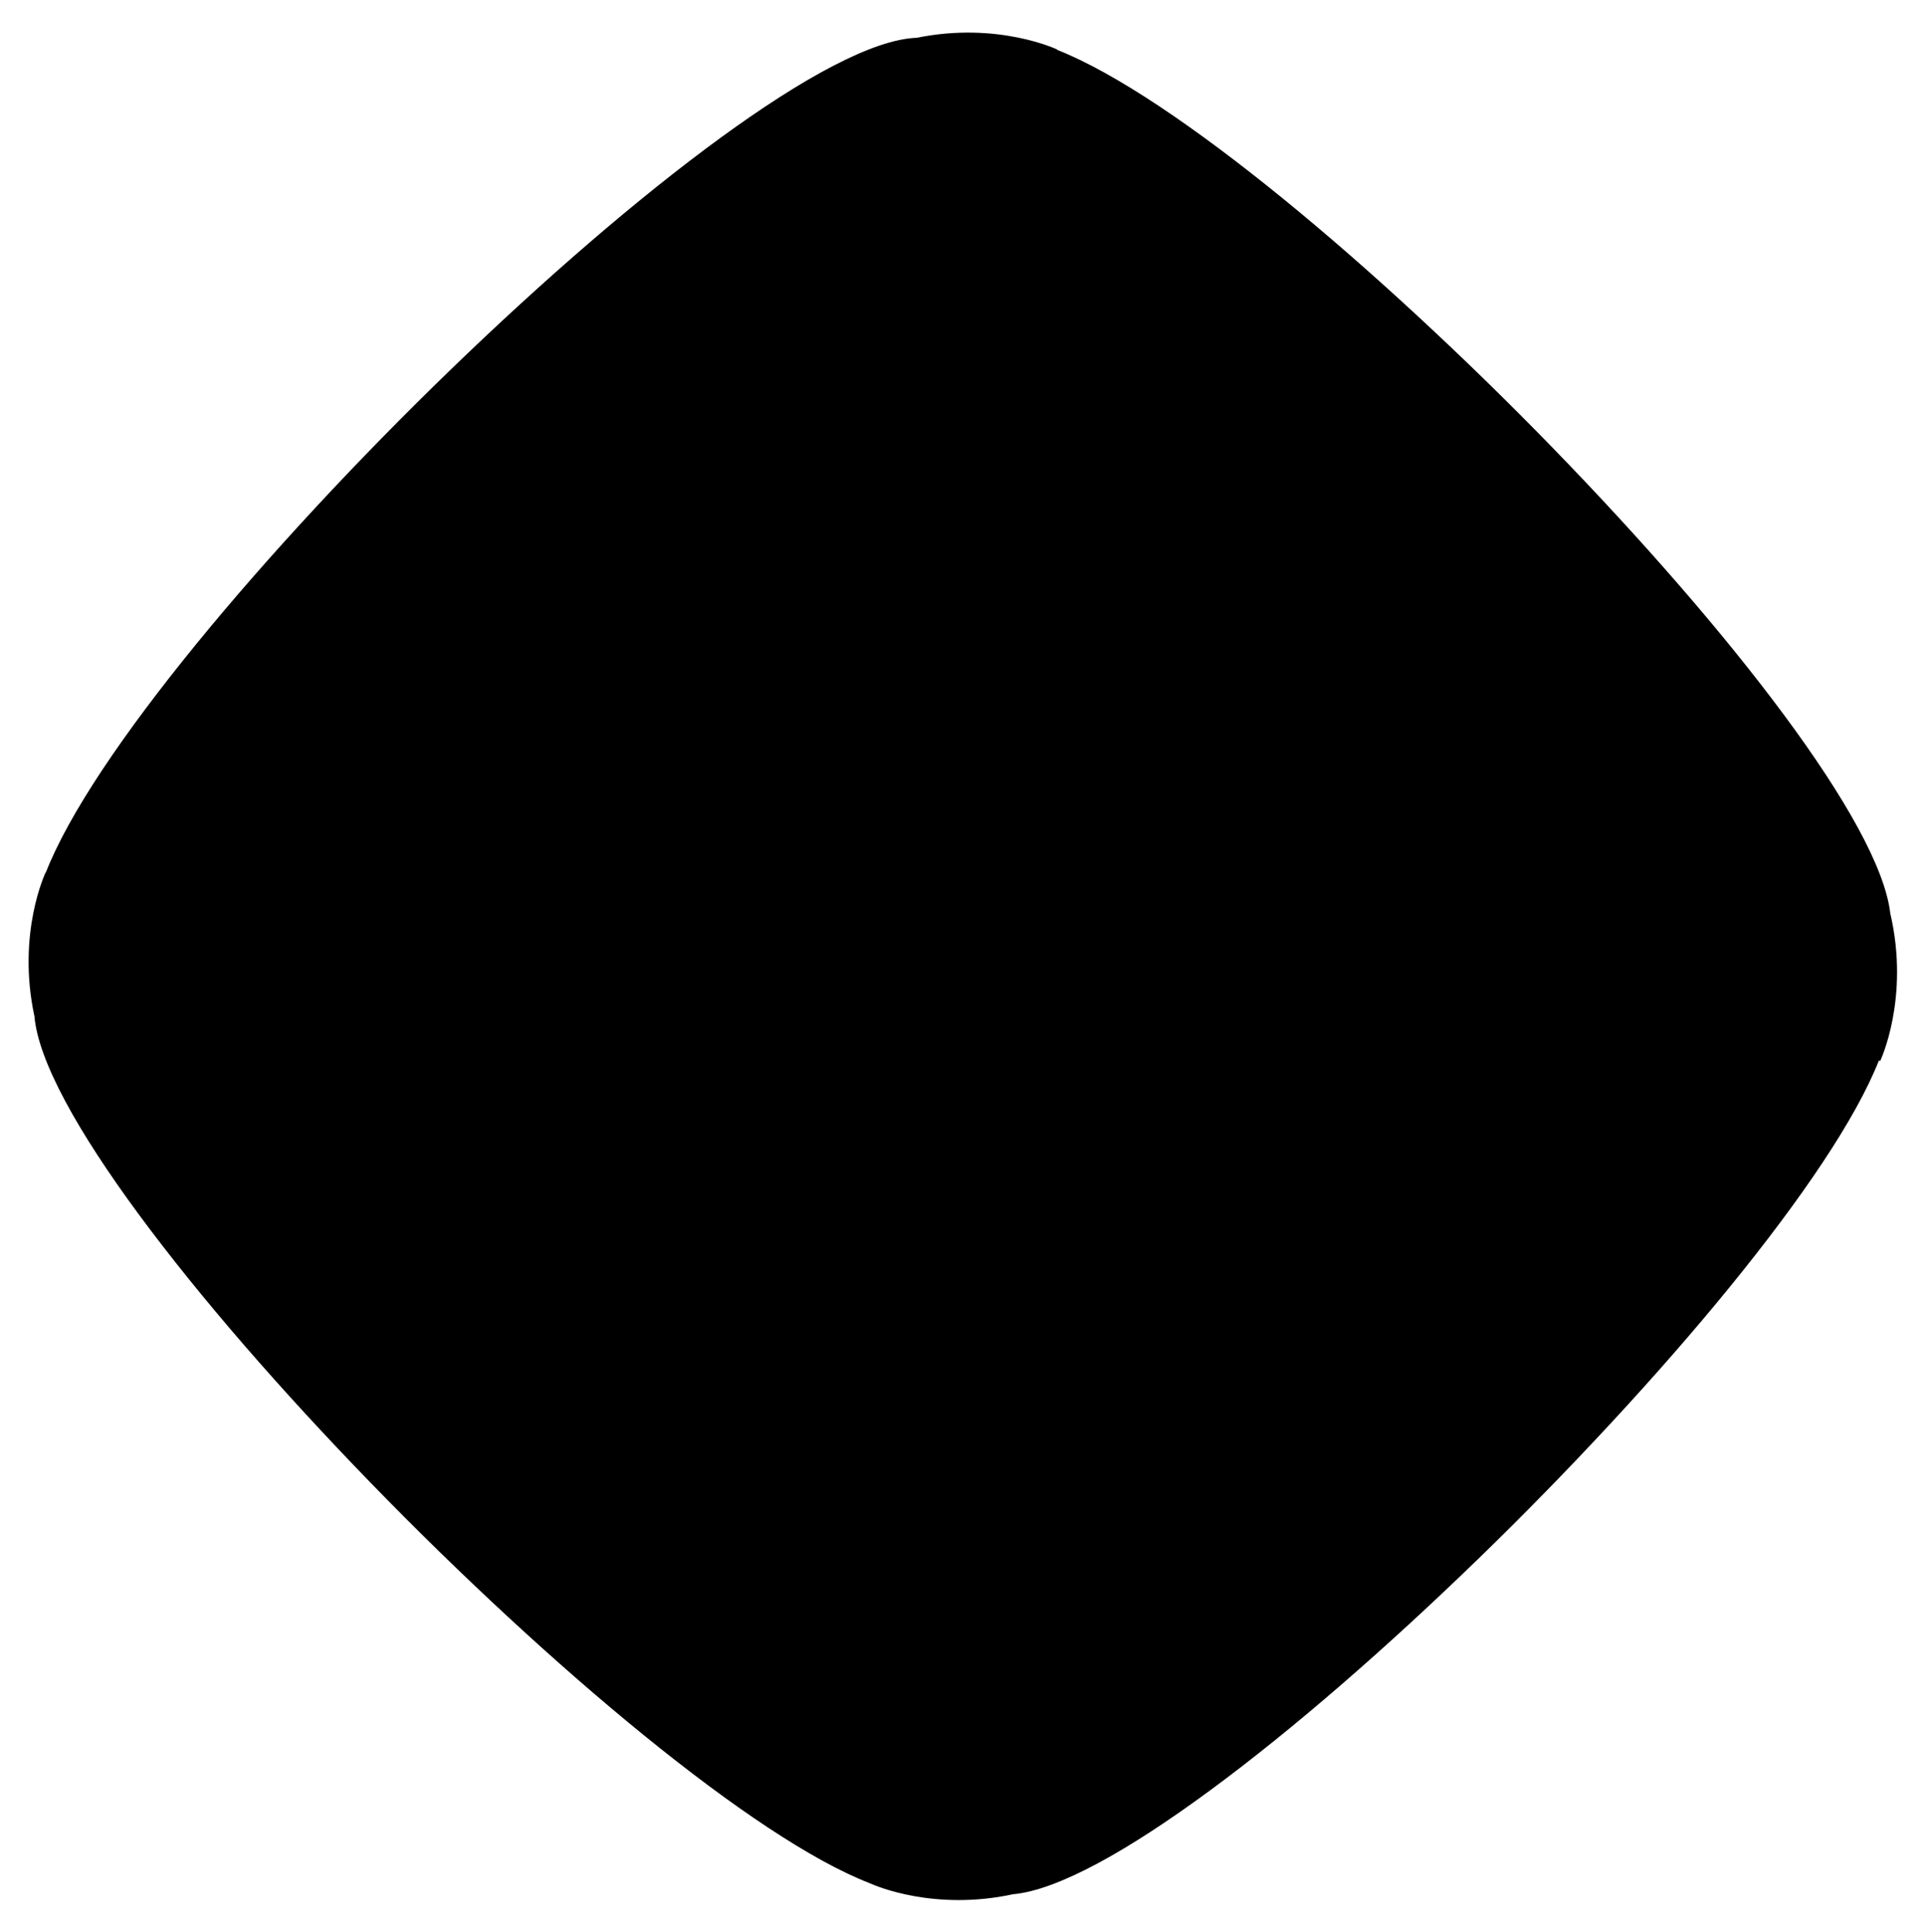
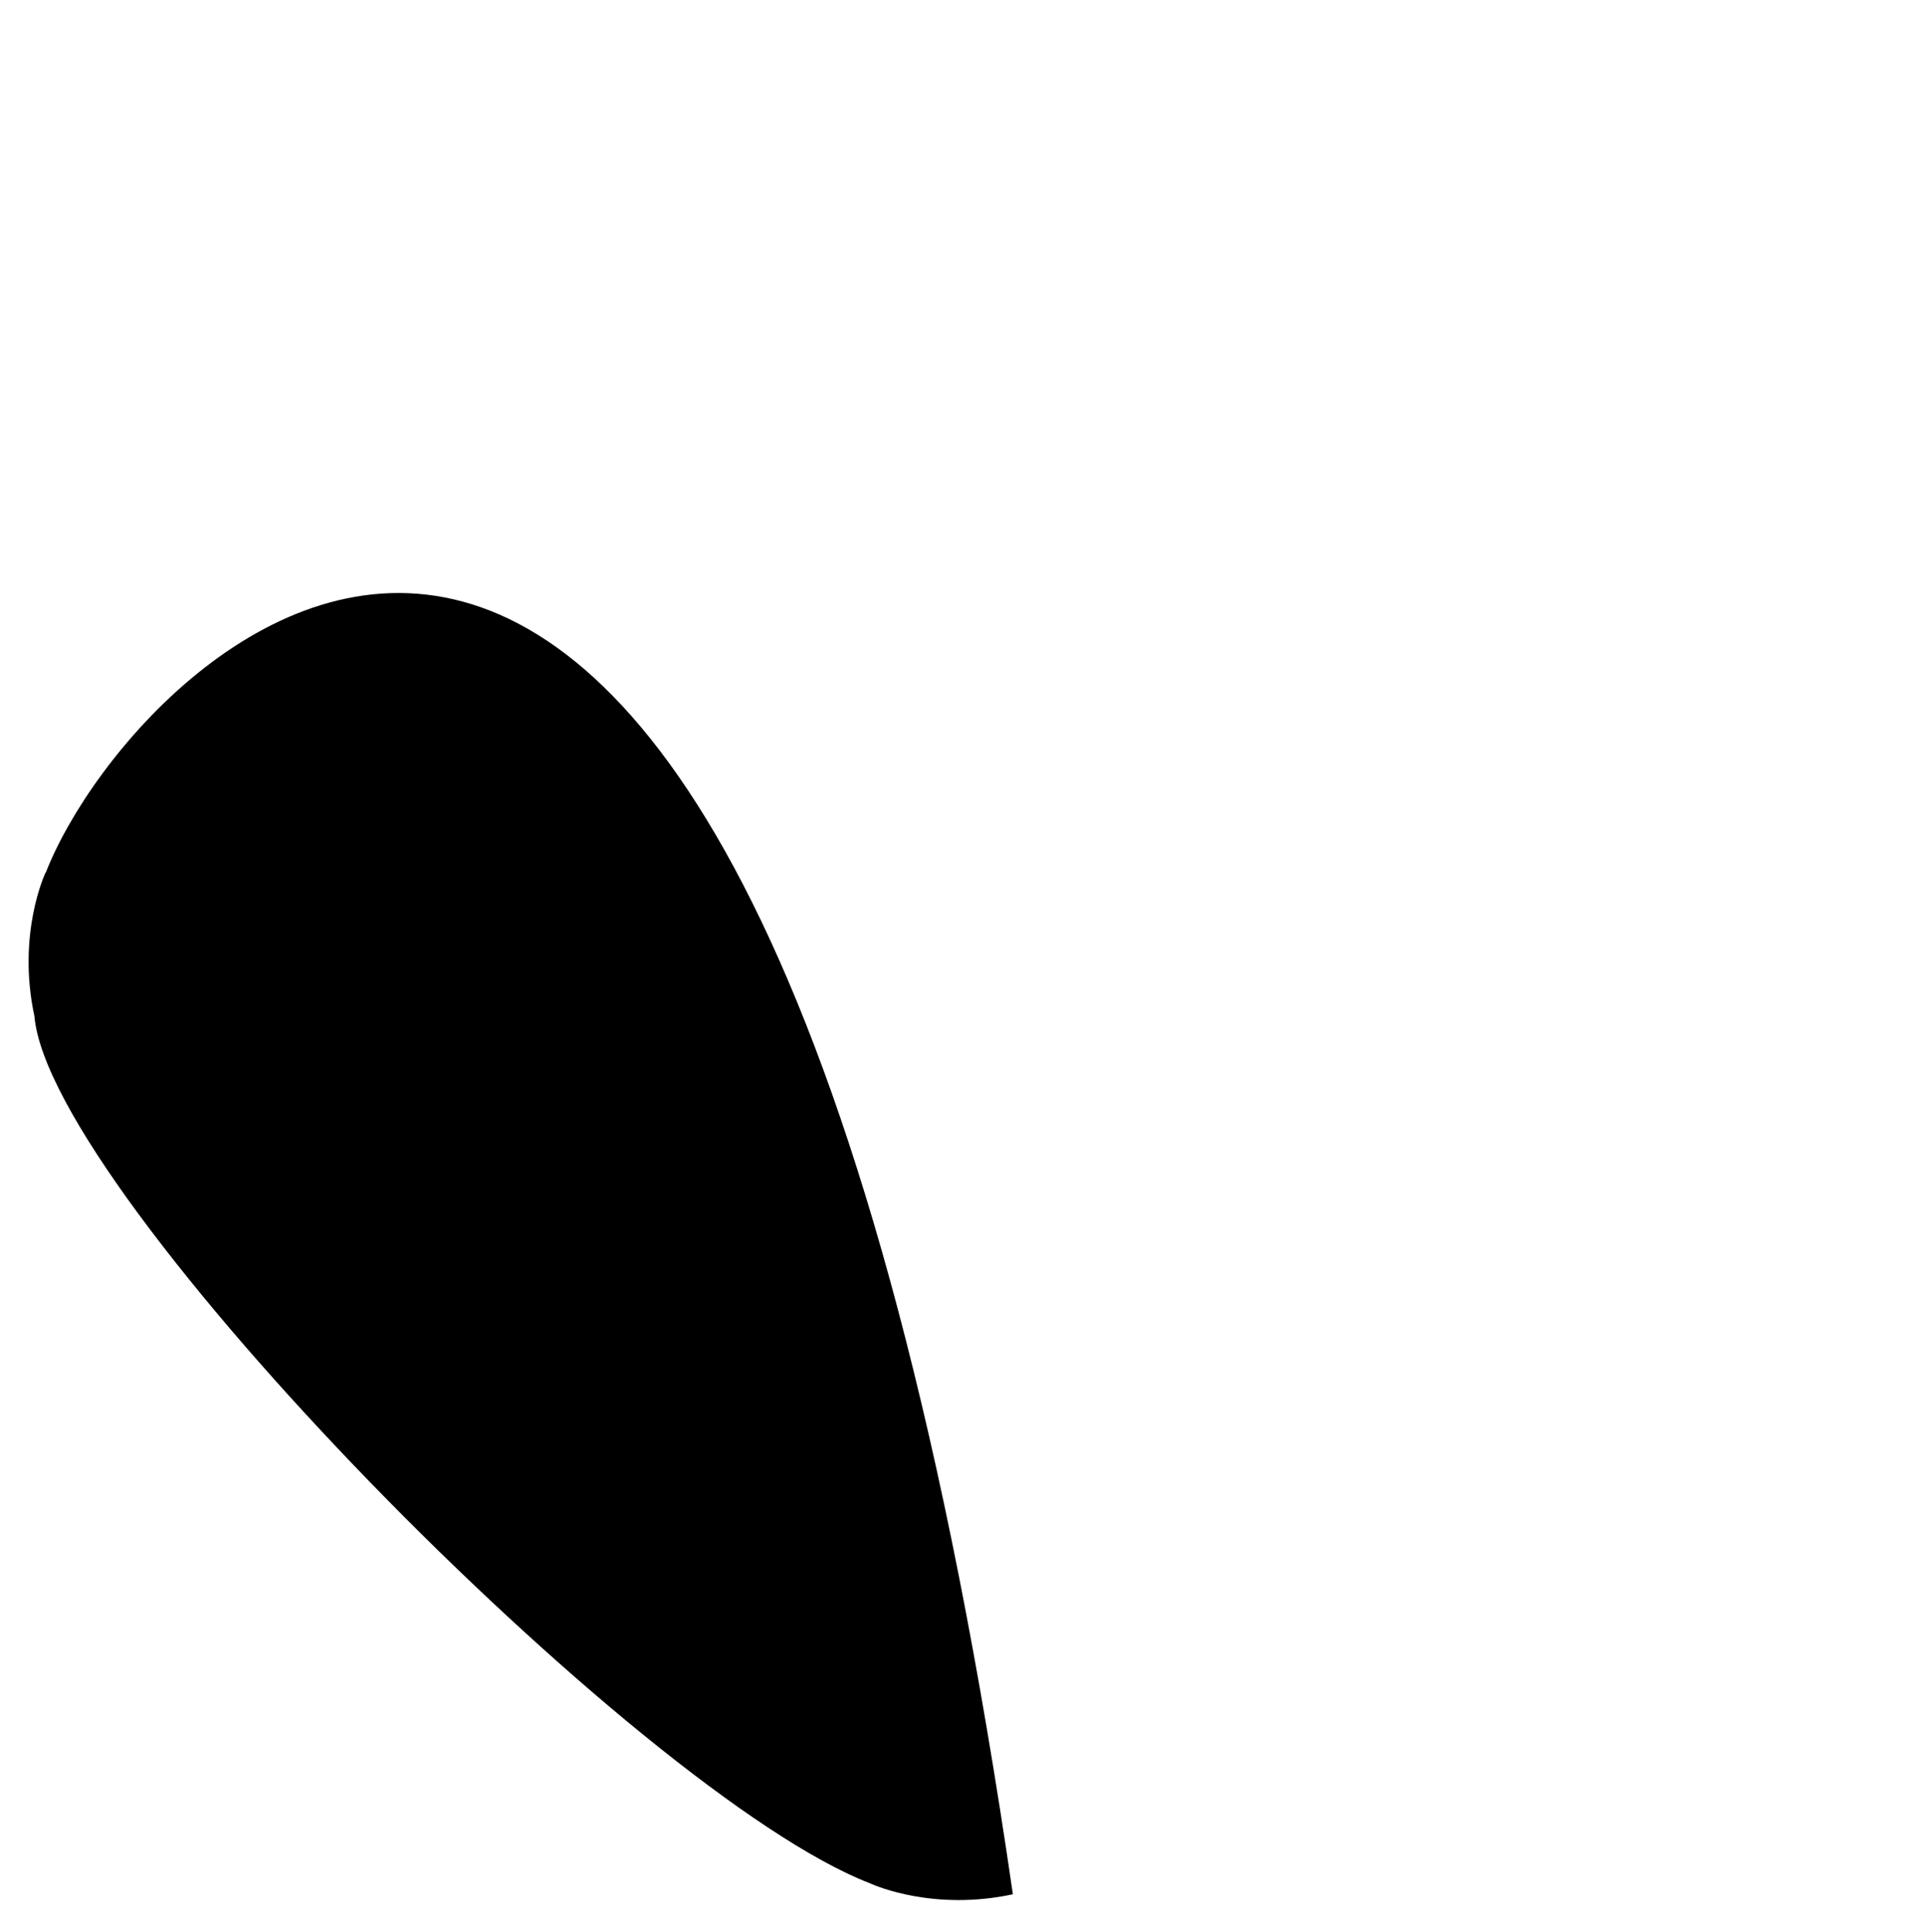
<svg xmlns="http://www.w3.org/2000/svg" id="a" width="1158.65" height="1163.01" viewBox="0 0 1158.65 1163.01">
-   <path d="M609.65,1140.11c107.38-9.52,466.07-361.75,521.29-501.9,.44,.29,.7,.45,.7,.45,0,0,18.04-37.71,6.11-88.95-12.5-109.06-361.8-464.44-501.49-519.72,.06-.09,.1-.17,.1-.17,0,0-35.59-17.04-84.6-7.07C447.82,26.23,82.59,384.23,27.52,525.29c-.04-.03-.11-.07-.11-.07,0,0-17.46,36.47-6.69,86.42,9.12,107.39,363.41,468,502.95,521.9,3.48,1.58,38.65,16.74,85.99,6.58" />
+   <path d="M609.65,1140.11C447.82,26.23,82.59,384.23,27.52,525.29c-.04-.03-.11-.07-.11-.07,0,0-17.46,36.47-6.69,86.42,9.12,107.39,363.41,468,502.95,521.9,3.48,1.58,38.65,16.74,85.99,6.58" />
</svg>